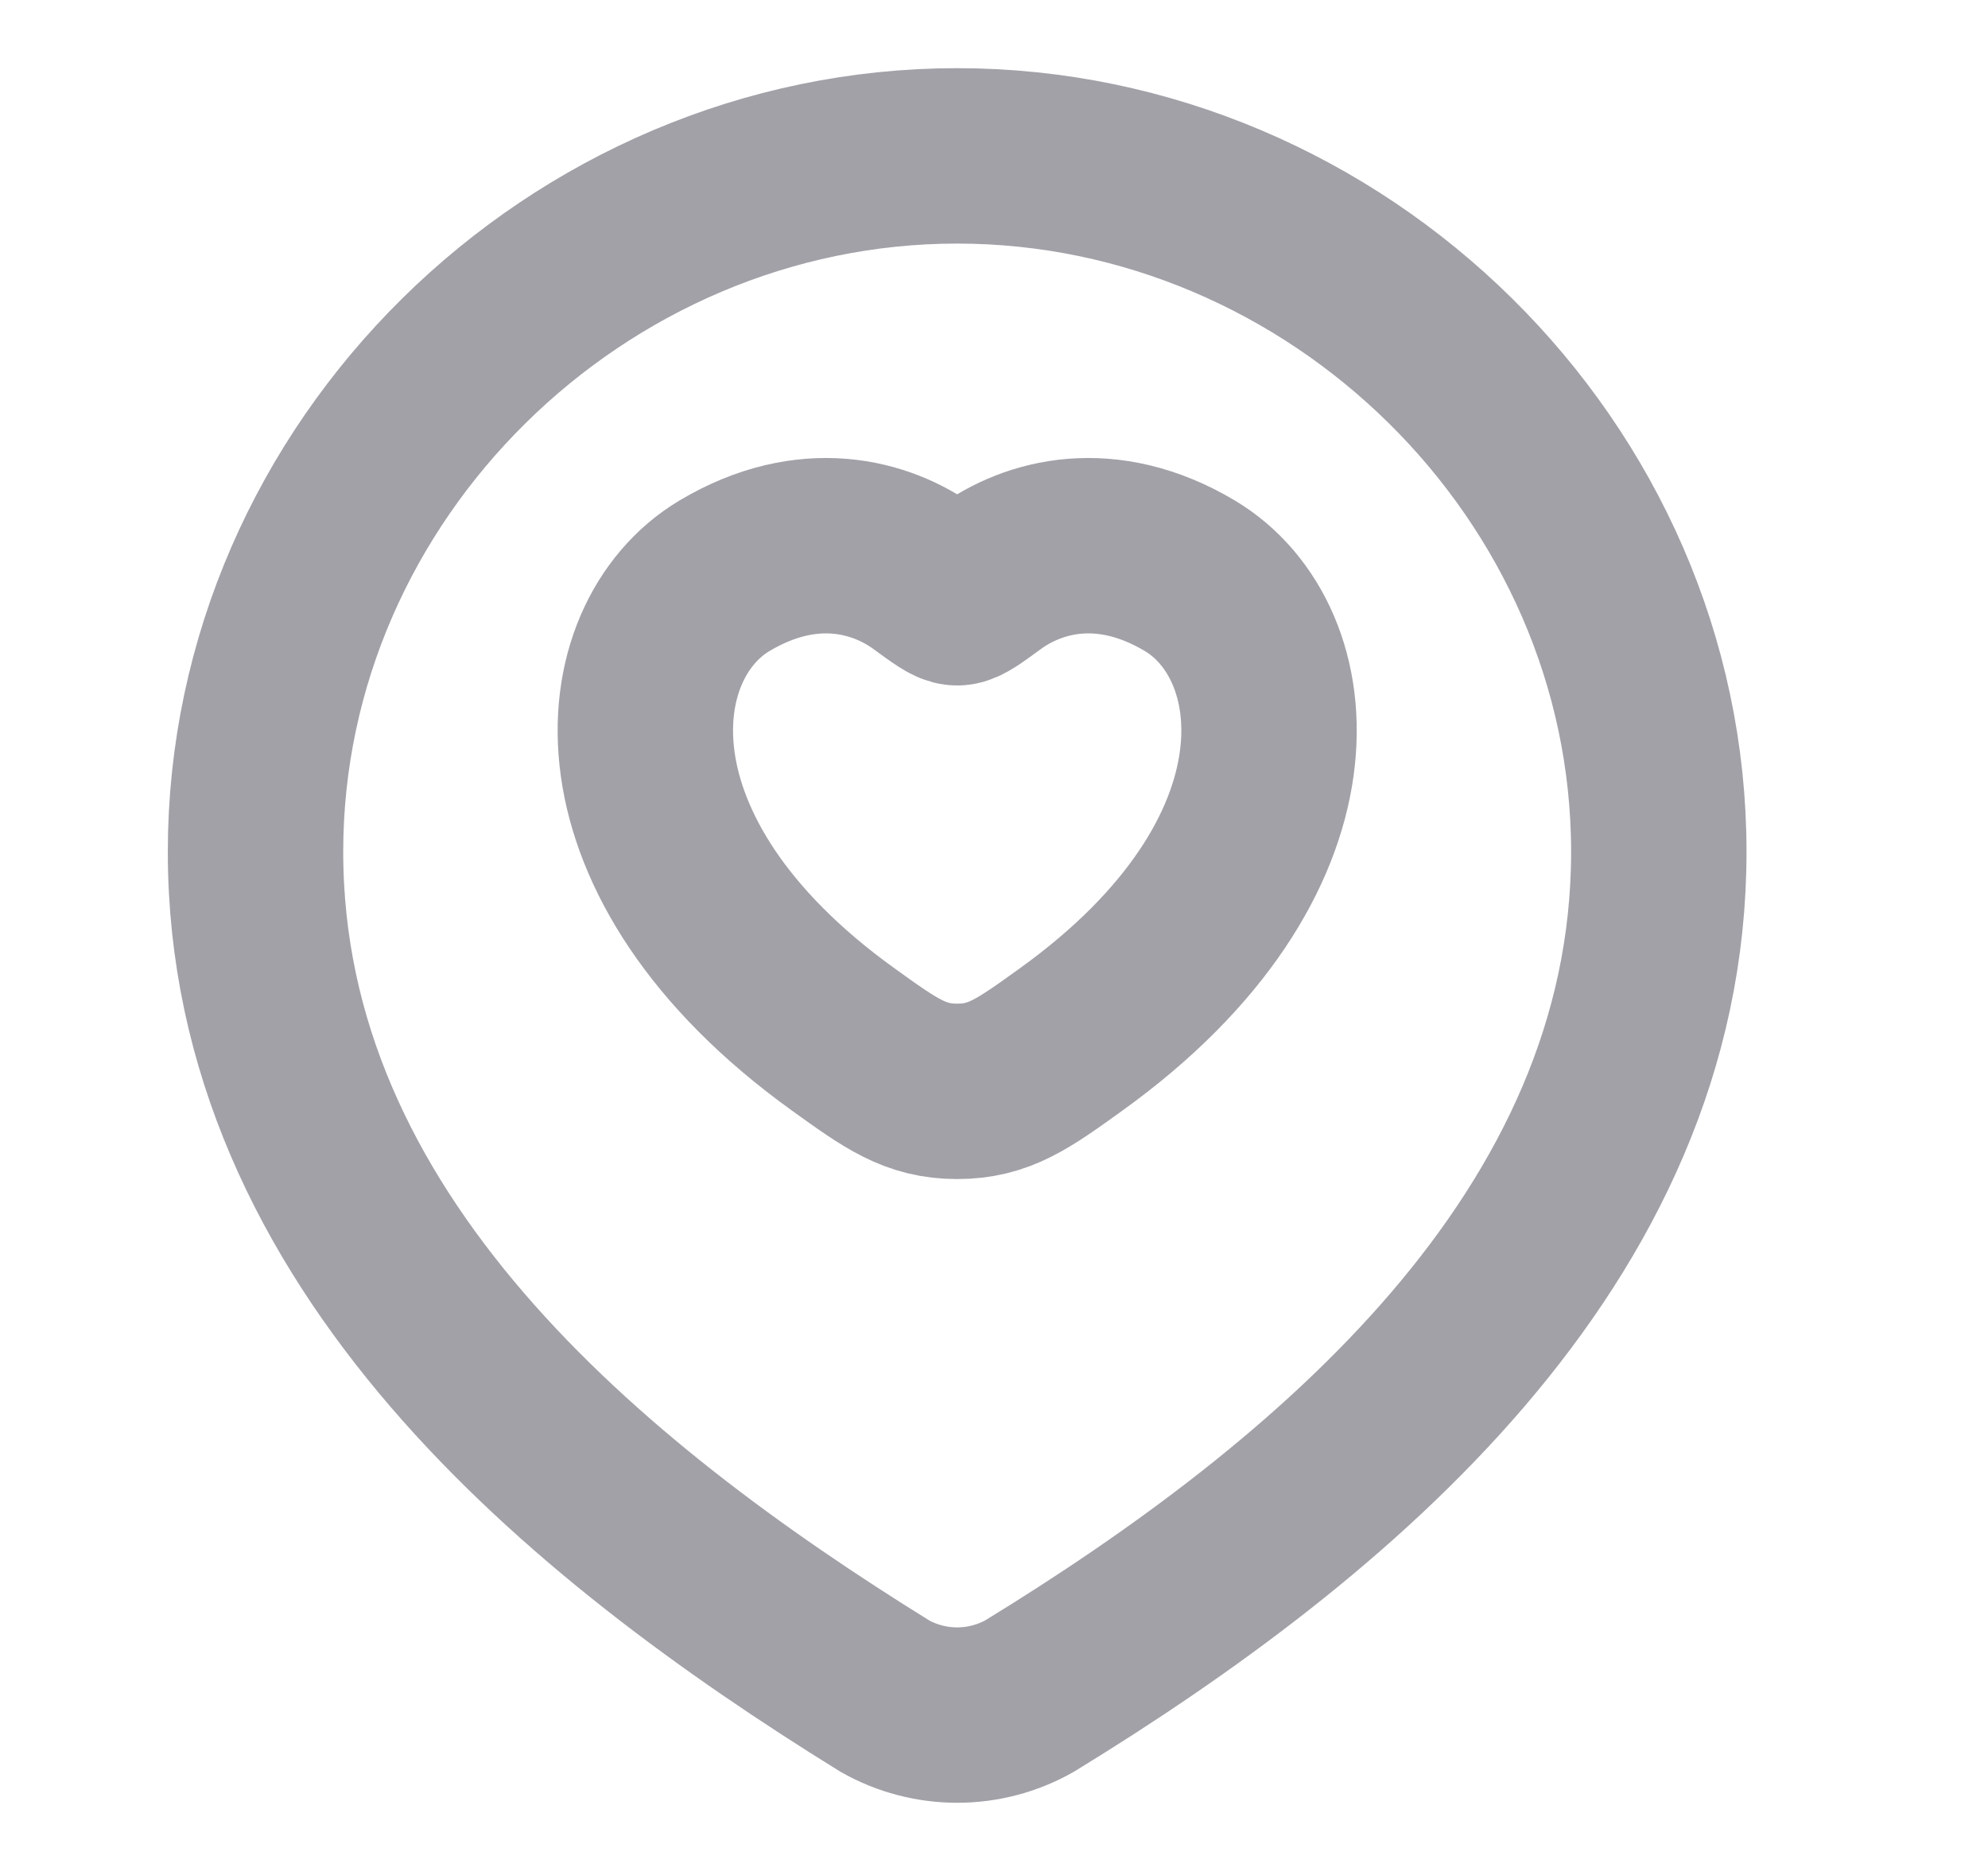
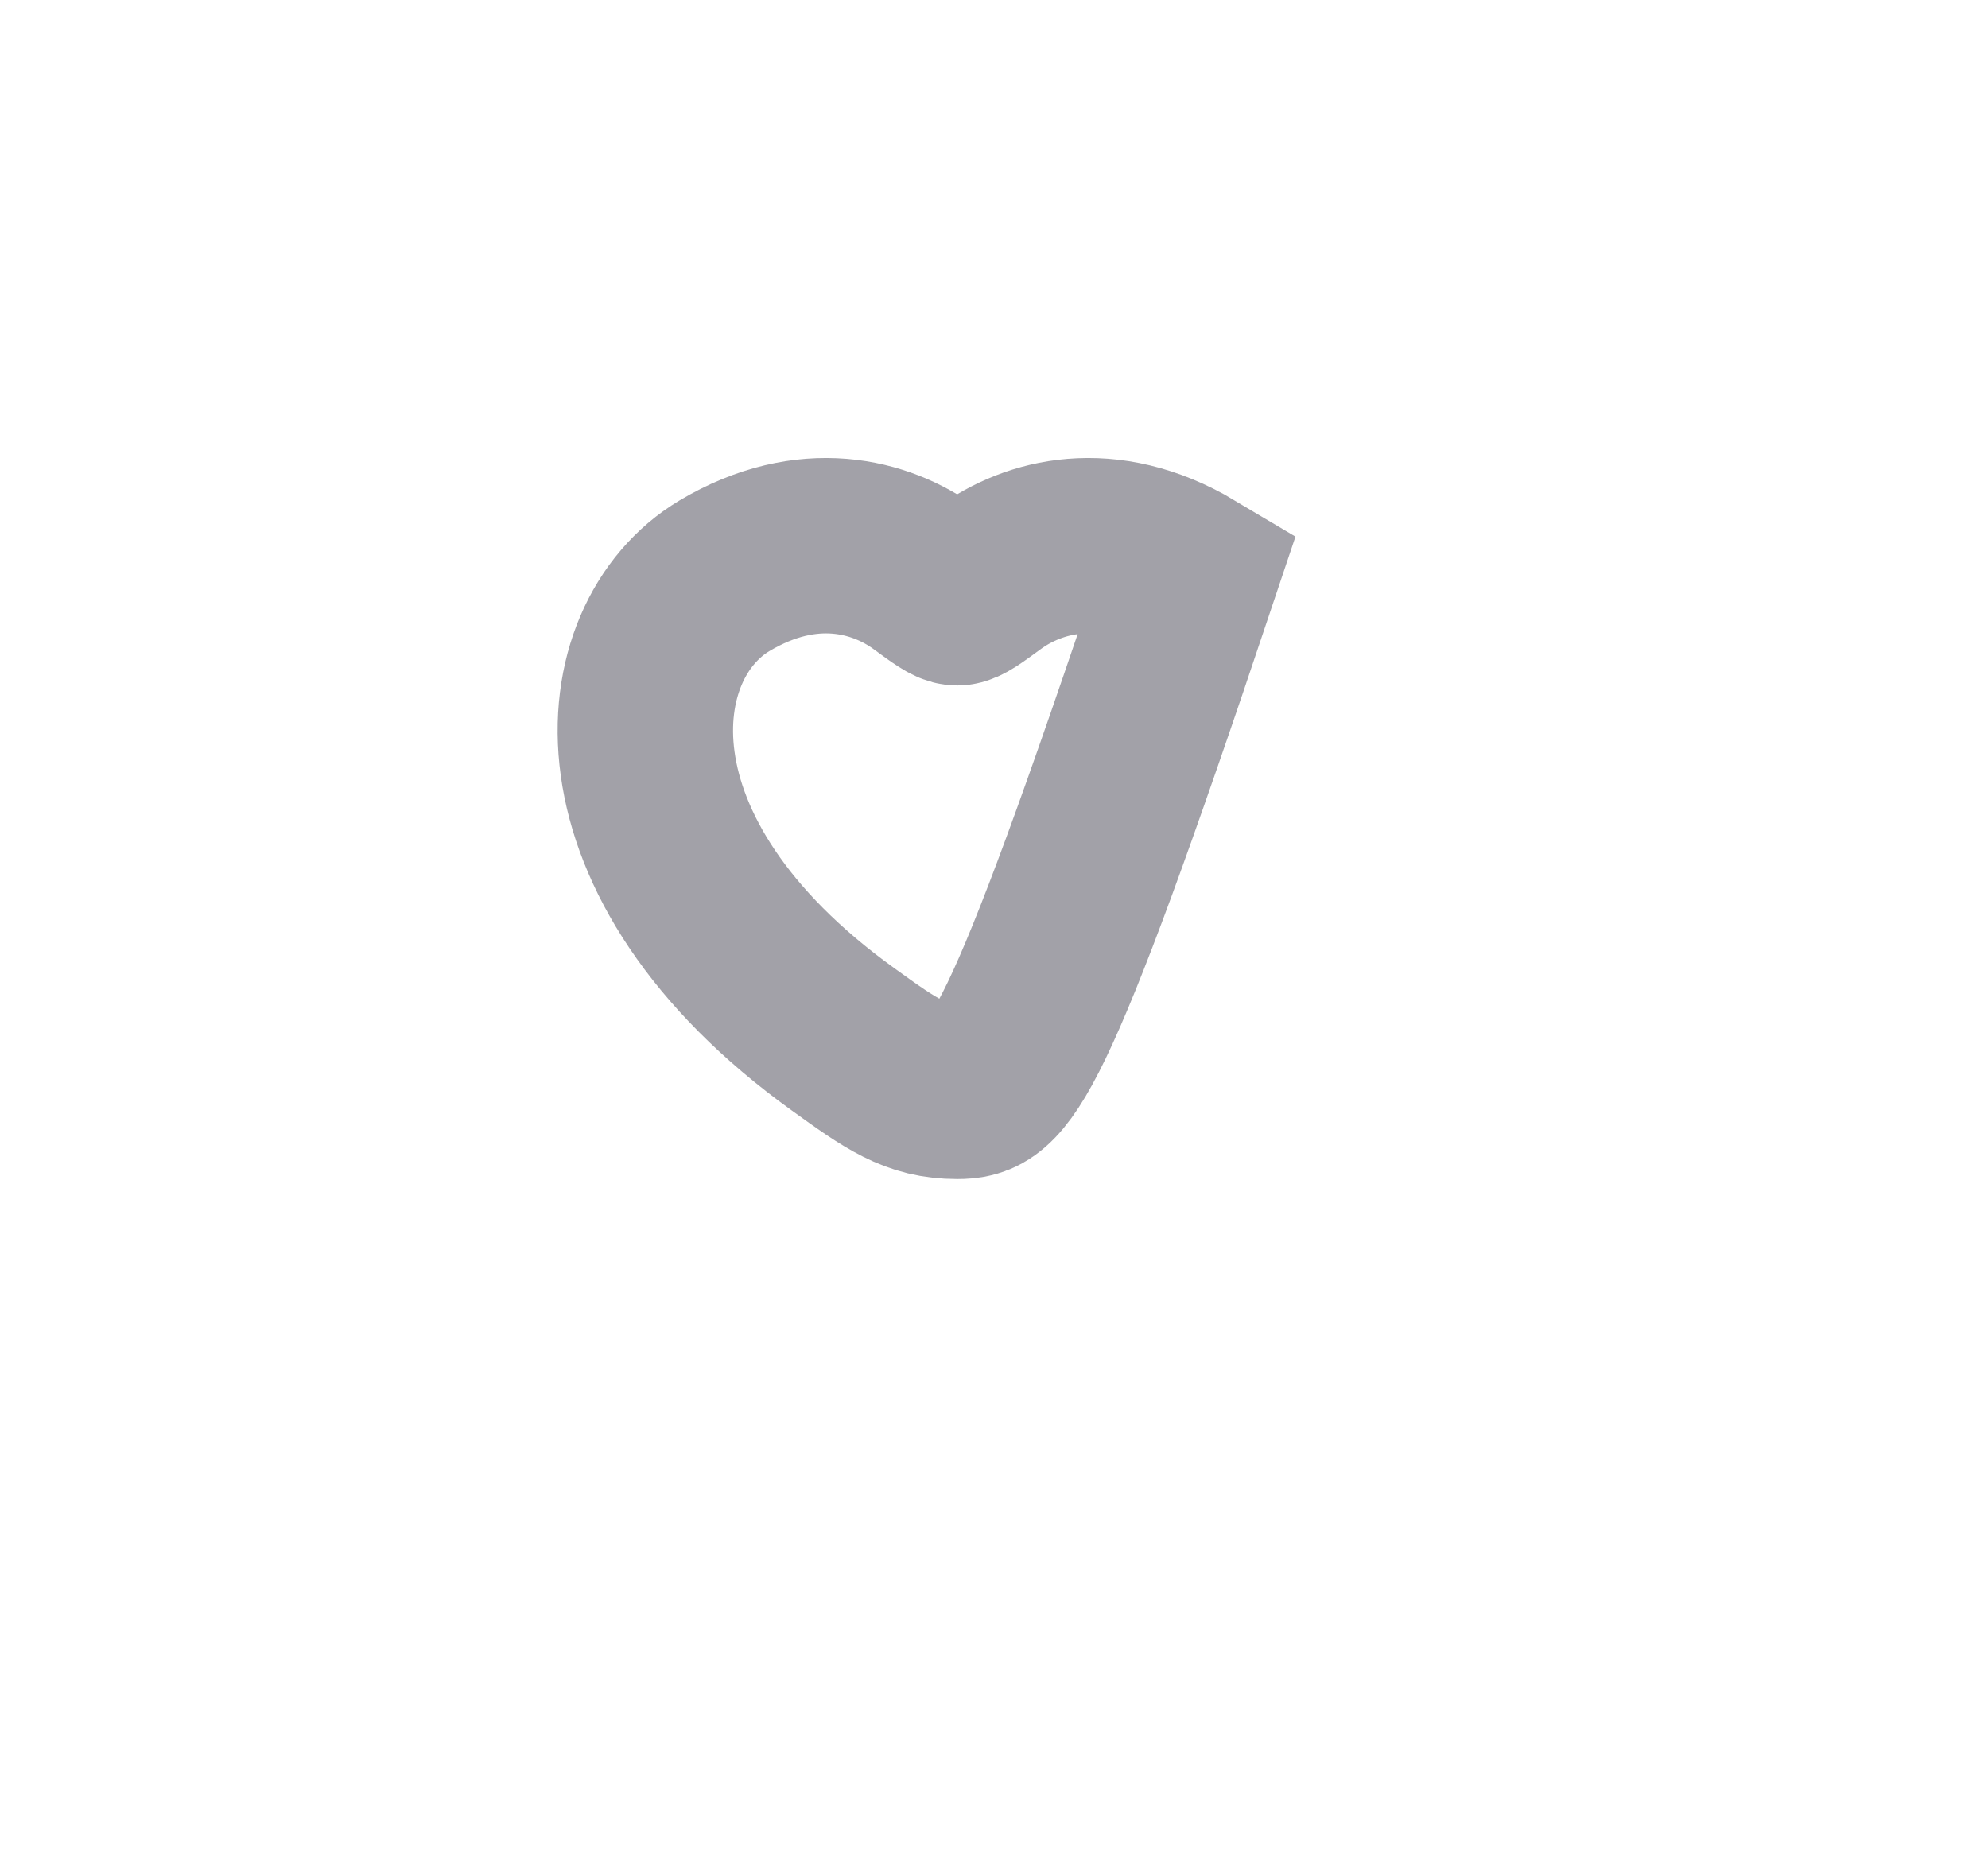
<svg xmlns="http://www.w3.org/2000/svg" width="17" height="16" viewBox="0 0 17 16" fill="none">
  <g opacity="0.4">
-     <path d="M8.185 1.333C11.432 1.333 14.185 4.022 14.185 7.284C14.185 10.598 11.387 12.923 8.803 14.505C8.615 14.611 8.402 14.667 8.185 14.667C7.968 14.667 7.755 14.611 7.567 14.505C4.988 12.908 2.185 10.609 2.185 7.284C2.185 4.022 4.938 1.333 8.185 1.333Z" stroke="#161525" stroke-width="1.5" />
-     <path d="M6.195 4.924C6.91 4.498 7.534 4.67 7.909 4.943C8.063 5.056 8.14 5.112 8.185 5.112C8.23 5.112 8.307 5.056 8.461 4.943C8.836 4.67 9.46 4.498 10.175 4.924C11.114 5.484 11.326 7.33 9.161 8.888C8.749 9.185 8.543 9.333 8.185 9.333C7.828 9.333 7.621 9.185 7.209 8.888C5.044 7.33 5.257 5.484 6.195 4.924Z" stroke="#161525" stroke-width="1.5" stroke-linecap="round" />
+     <path d="M6.195 4.924C6.91 4.498 7.534 4.67 7.909 4.943C8.063 5.056 8.14 5.112 8.185 5.112C8.23 5.112 8.307 5.056 8.461 4.943C8.836 4.67 9.46 4.498 10.175 4.924C8.749 9.185 8.543 9.333 8.185 9.333C7.828 9.333 7.621 9.185 7.209 8.888C5.044 7.33 5.257 5.484 6.195 4.924Z" stroke="#161525" stroke-width="1.5" stroke-linecap="round" />
  </g>
</svg>